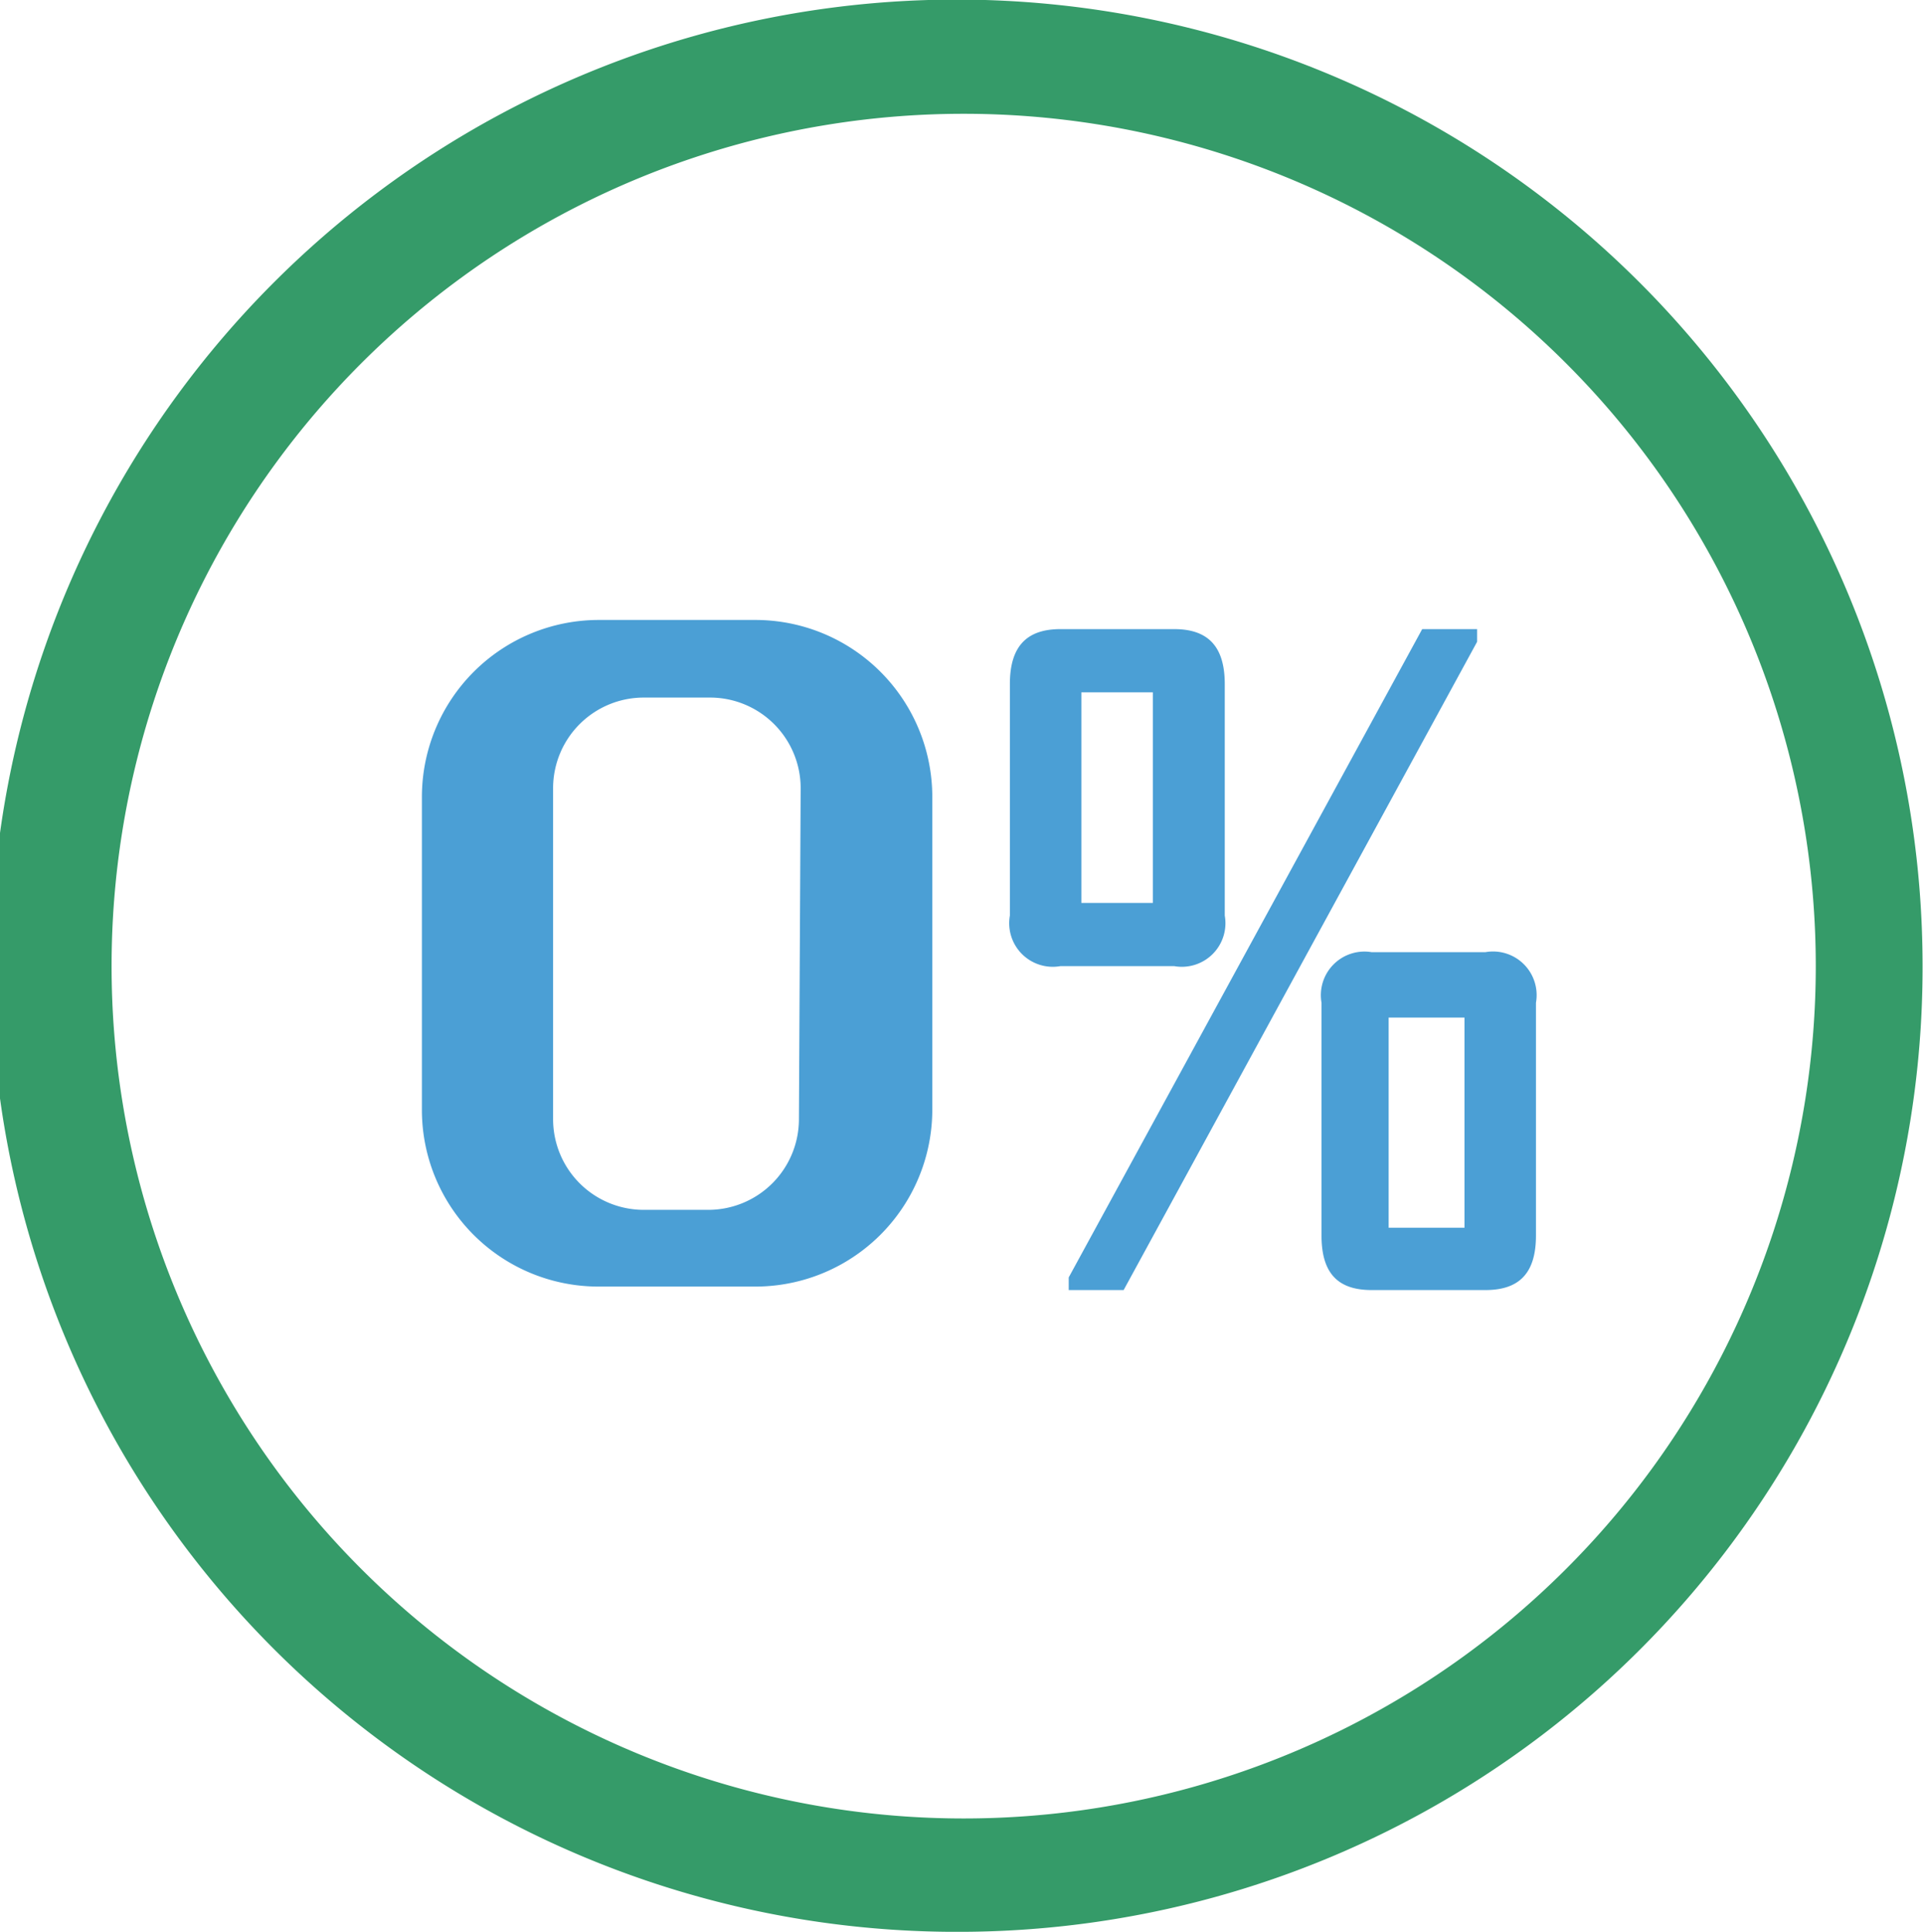
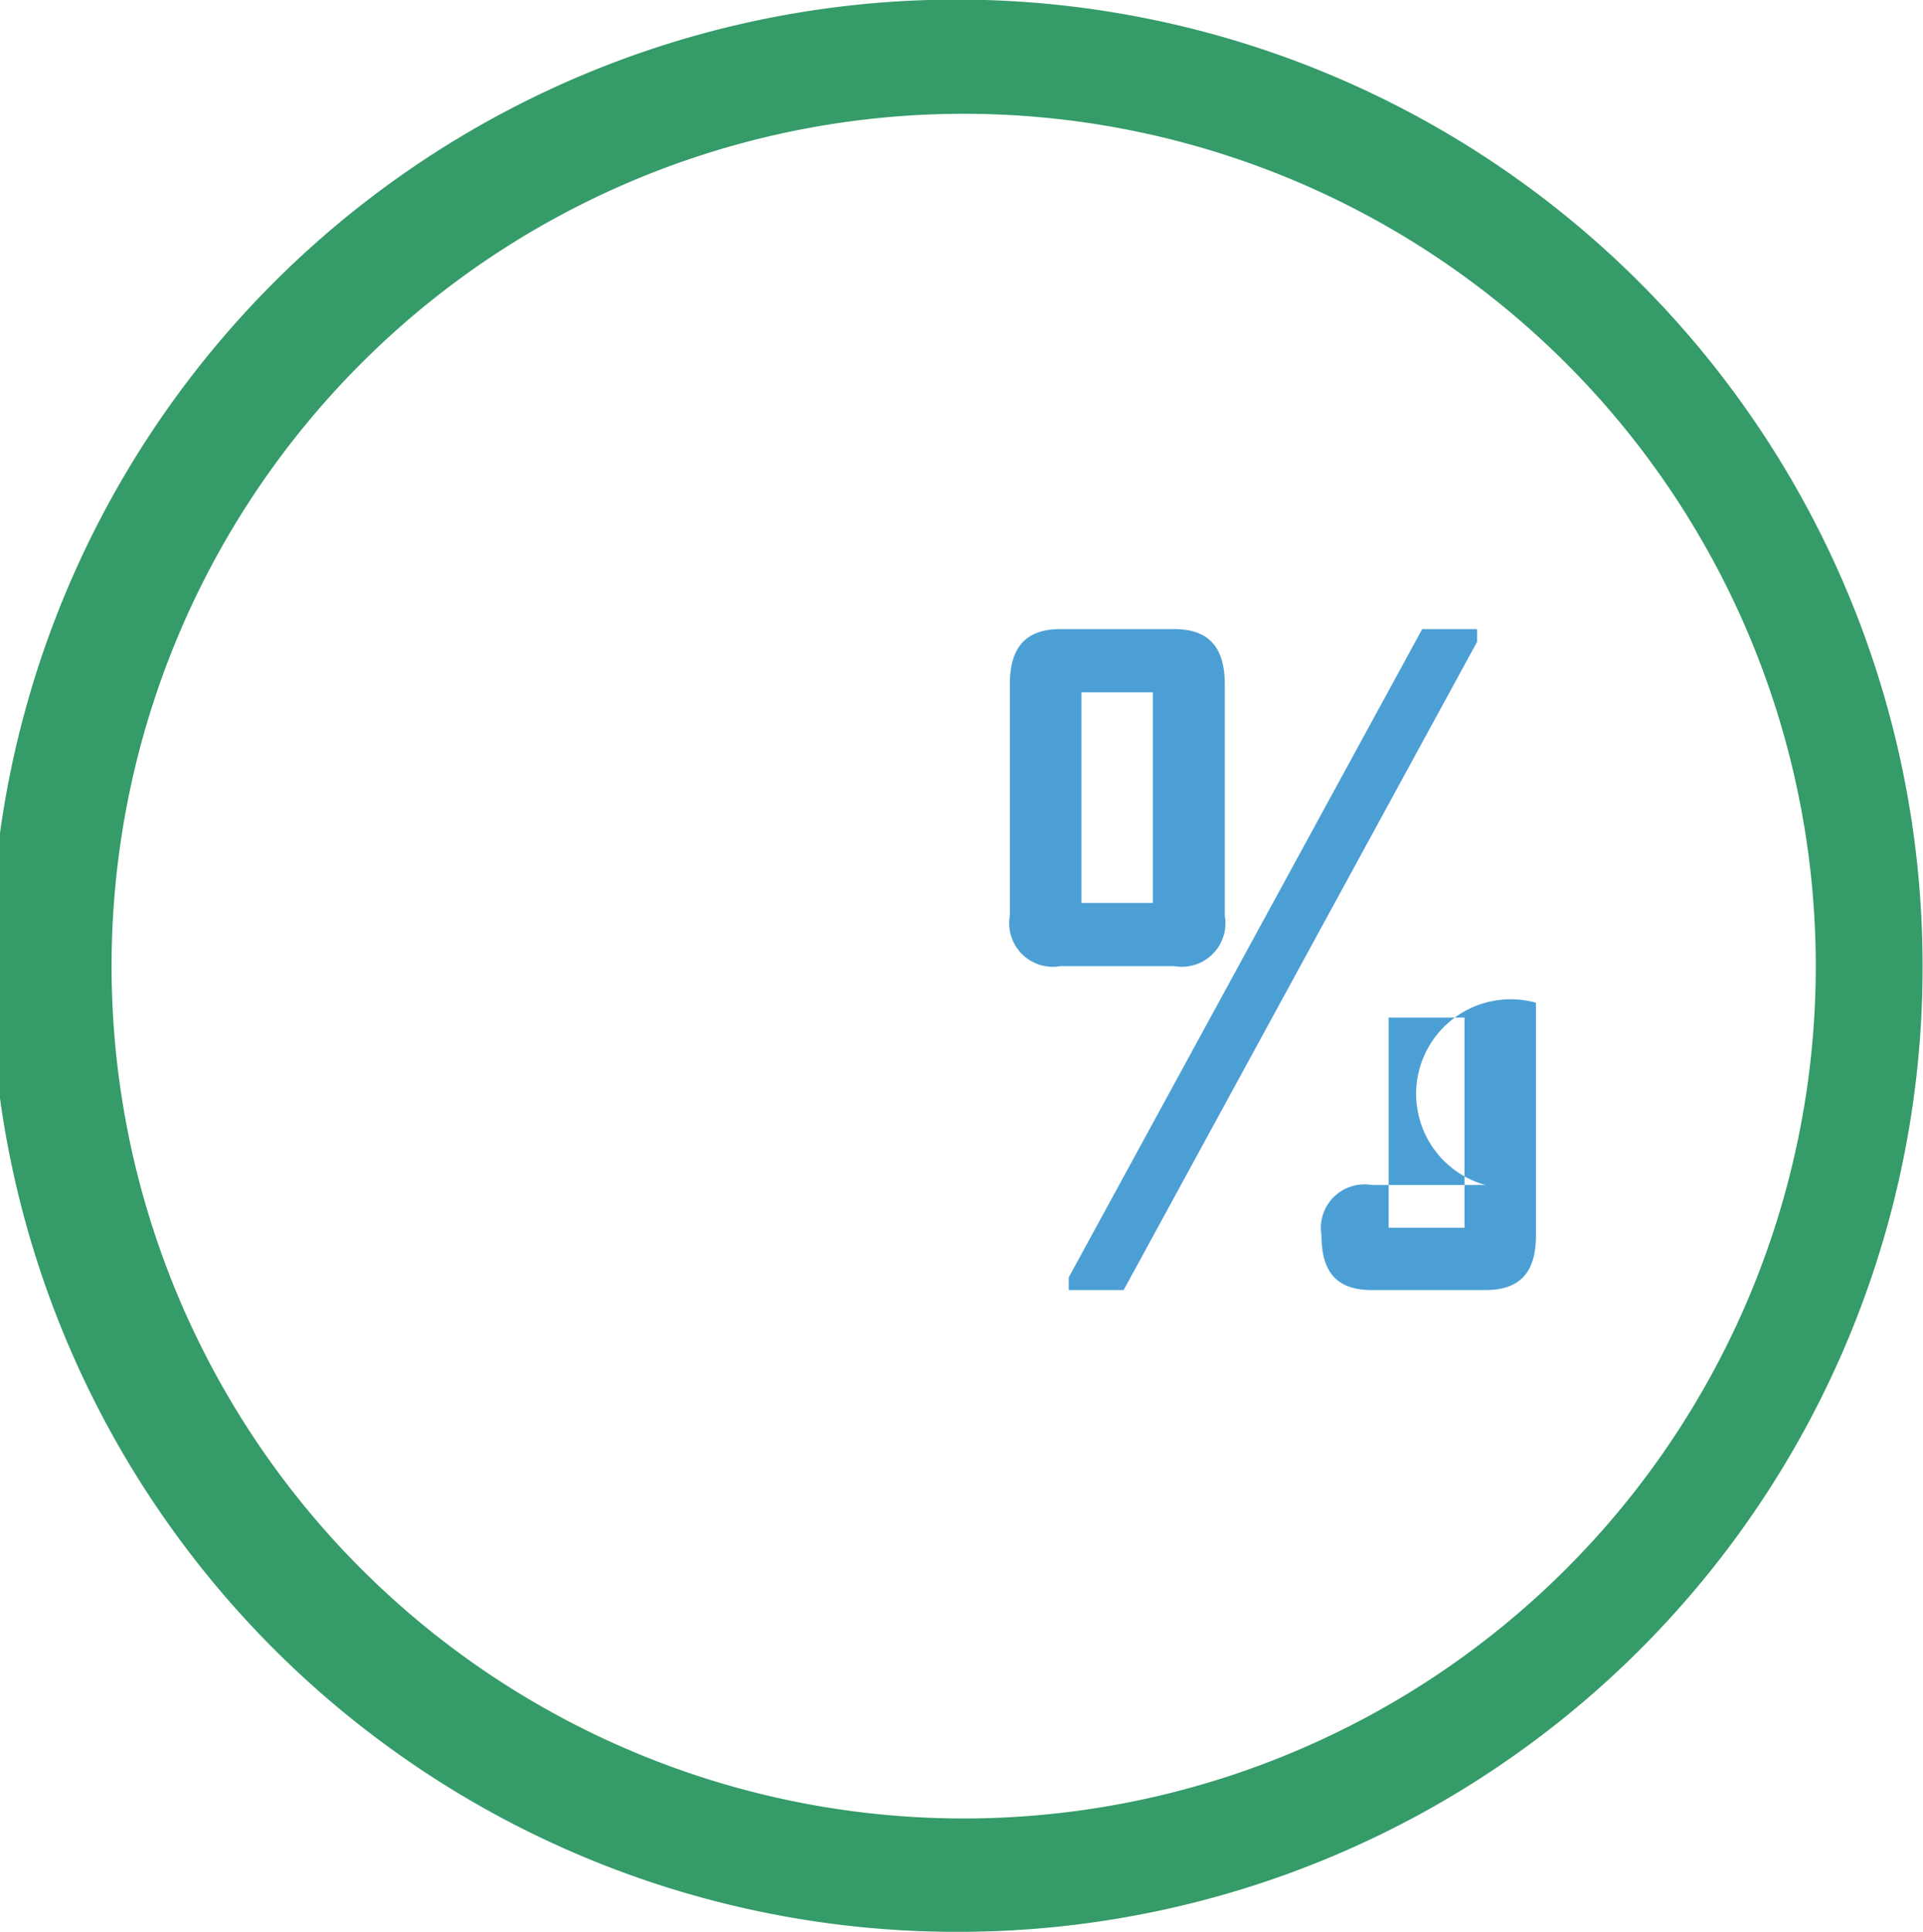
<svg xmlns="http://www.w3.org/2000/svg" class="h-16 w-16" viewBox="0 0 44.12 44.31">
  <defs>
    <style>
            .zero-percent-outline{fill:#359b69;}
            .zero-percent-text{fill:#4b9fd5;}
        </style>
  </defs>
  <g id="Layer_2">
    <g id="Layer_1-2">
      <path class="zero-percent-outline" d="M22.11,44.31a22.16,22.16,0,1,1,22-22.2,22.12,22.12,0,0,1-22,22.2m0-41.7a19.55,19.55,0,0,0,0,39.1,19.55,19.55,0,0,0,0-39.1Z" />
-       <path class="zero-percent-text" d="M28.1,21a1,1,0,0,1-1.16,1.16H24.33A1,1,0,0,1,23.17,21V15.69c0-.87.39-1.26,1.16-1.26h2.61c.77,0,1.16.39,1.16,1.26V21m5.79-6.28L25.78,29.59H24.52V29.3l8.11-14.87h1.26Zm-7.44,1.16H24.81v4.83h1.64Zm8.79,12.46c0,.87-.39,1.25-1.16,1.25H31.47c-.77,0-1.15-.38-1.15-1.25V23a1,1,0,0,1,1.15-1.16h2.61A1,1,0,0,1,35.24,23Zm-1.64-5H31.86v4.82H33.6Z" />
-       <path class="zero-percent-text" d="M17.33,14.22H13.74a4.06,4.06,0,0,0-4.06,4.06v7.17a4.05,4.05,0,0,0,4.06,4.06h3.59a4.06,4.06,0,0,0,4.06-4.06V18.28A4.06,4.06,0,0,0,17.33,14.22Zm1,11.45a2.08,2.08,0,0,1-2.08,2.08H14.77a2.08,2.08,0,0,1-2.08-2.08V18.06A2.08,2.08,0,0,1,14.77,16h1.52a2.08,2.08,0,0,1,2.08,2.07Z" />
+       <path class="zero-percent-text" d="M28.1,21a1,1,0,0,1-1.16,1.16H24.33A1,1,0,0,1,23.17,21V15.69c0-.87.39-1.26,1.16-1.26h2.61c.77,0,1.16.39,1.16,1.26V21m5.79-6.28L25.78,29.59H24.52V29.3l8.11-14.87h1.26Zm-7.44,1.16H24.81v4.83h1.64Zm8.79,12.46c0,.87-.39,1.25-1.16,1.25H31.47c-.77,0-1.15-.38-1.15-1.25a1,1,0,0,1,1.15-1.16h2.61A1,1,0,0,1,35.24,23Zm-1.64-5H31.86v4.82H33.6Z" />
    </g>
  </g>
</svg>